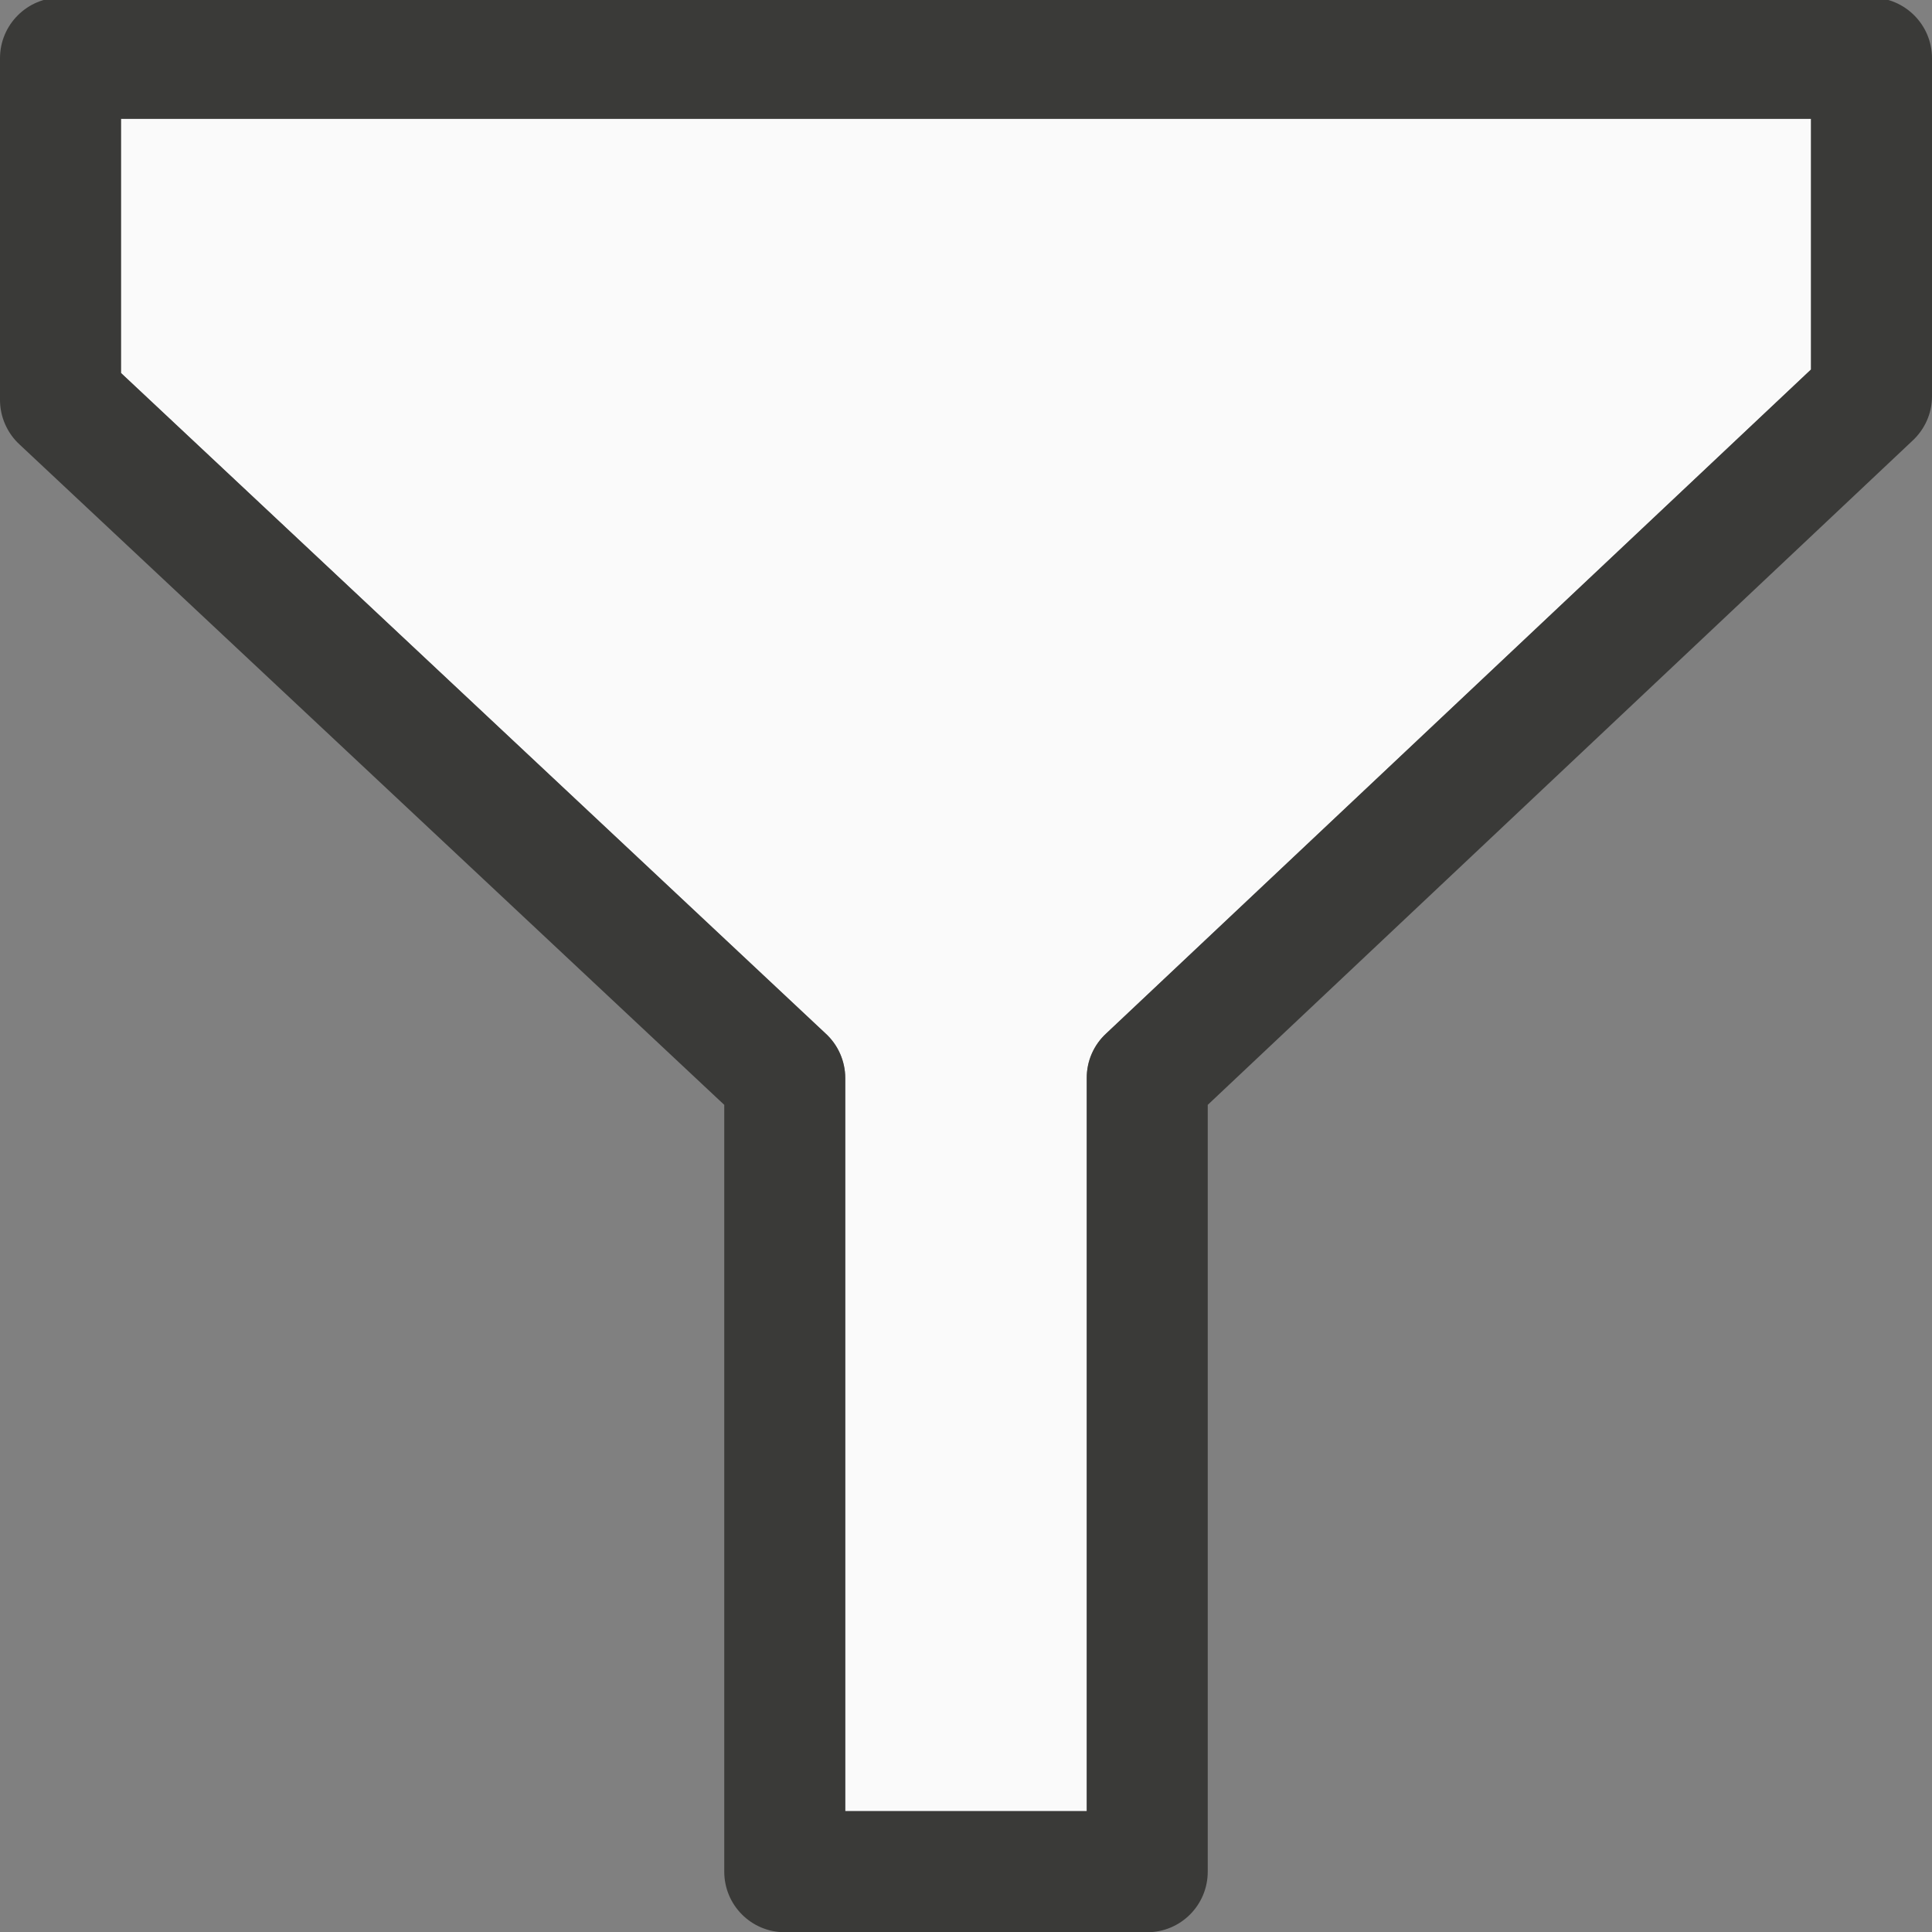
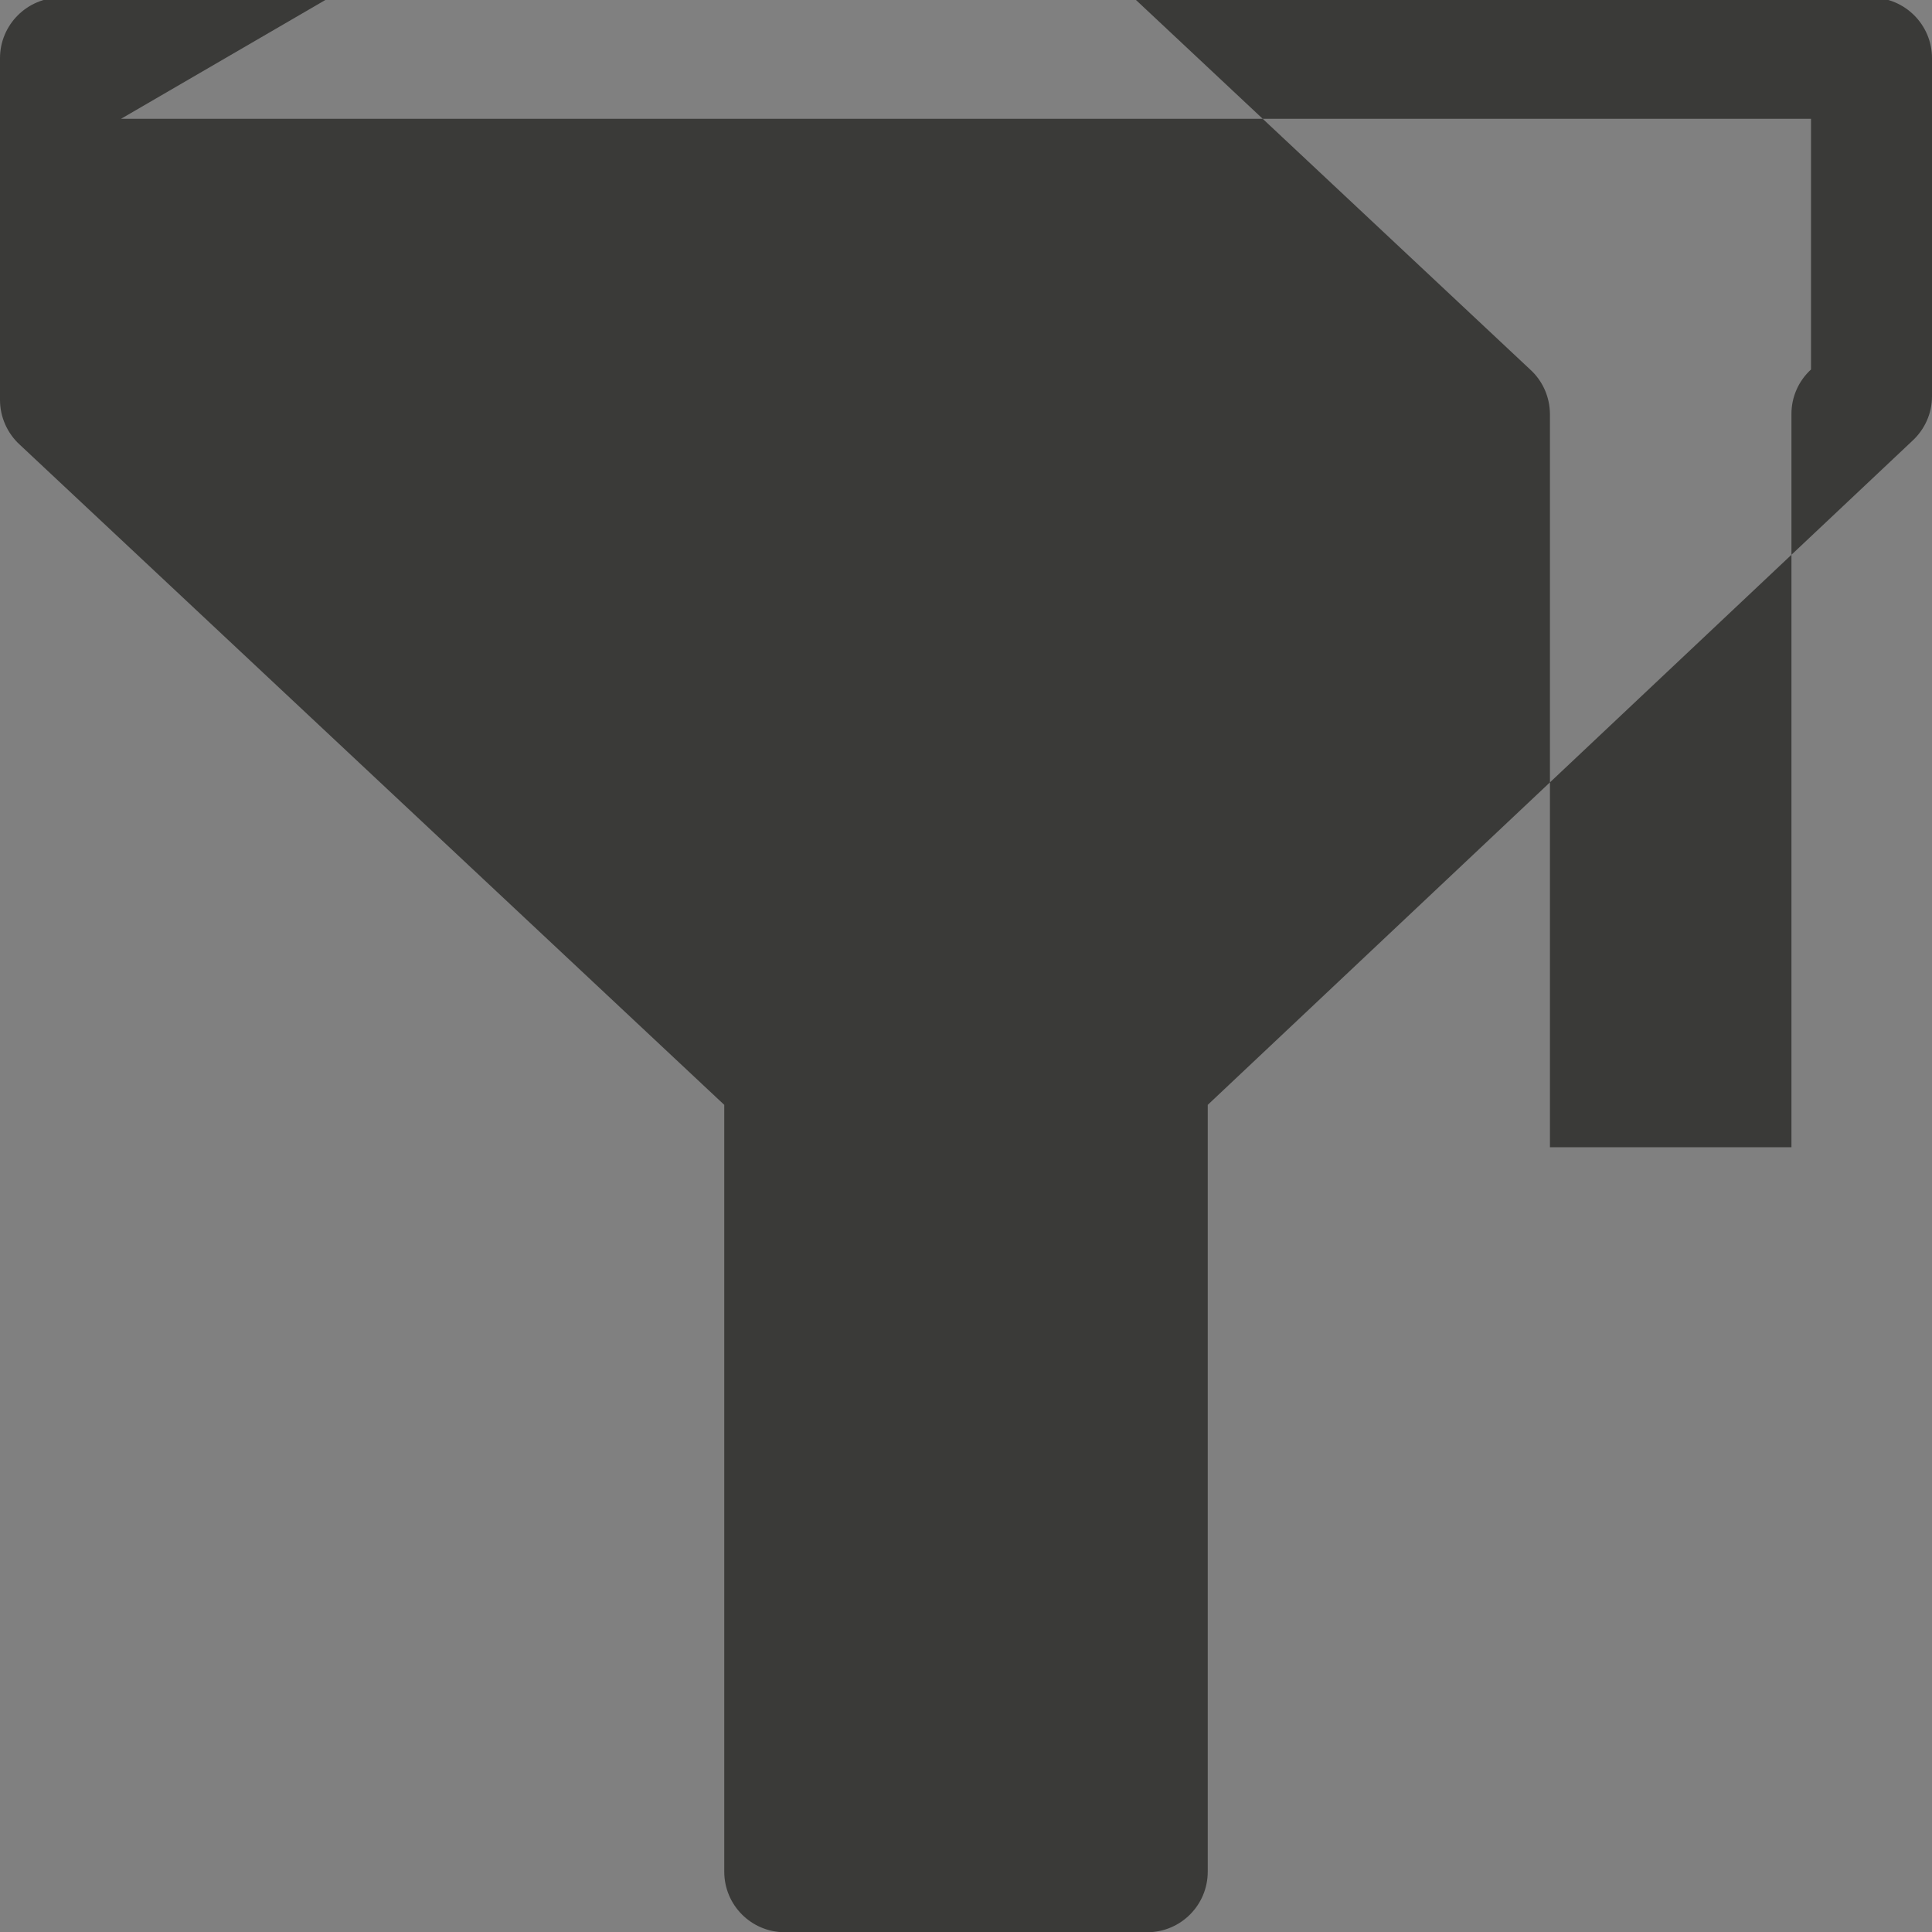
<svg xmlns="http://www.w3.org/2000/svg" viewBox="0 0 16 16">
  <rect x="0" y="0" width="16" height="16" fill="#808080" stroke="none" />


/&amp;amp;amp;gt;<g fill-rule="evenodd">
-     <path d="m1.002.984v2.105l5.834 5.469c.104.095.164.229.164.369v6.072h2v-6.07c-.001-.141.058-.276.162-.371l5.836-5.498v-2.076z" fill="#fafafa" />
-     <path d="m.502-.02c-.277-0-.502.225-.502.502v2.83c-0.0.141.06.276.164.371l5.834 5.467v6.35c-0.0.277.223.501.5.502h3.004c.277-.001.5-.225.5-.502v-6.35l5.834-5.498c.104-.095.164-.229.164-.369v-2.801c0-.277-.225-.502-.502-.502zm.5 1.004h13.996v2.076l-5.836 5.498c-.104.095-.163.23-.162.371v6.07h-2v-6.072c-.001-.141-.06-.275-.164-.369l-5.834-5.469z" fill="#3a3a38" />
+     <path d="m.502-.02c-.277-0-.502.225-.502.502v2.83c-0.0.141.06.276.164.371l5.834 5.467v6.35c-0.0.277.223.501.5.502h3.004c.277-.001.5-.225.5-.502v-6.35l5.834-5.498c.104-.095.164-.229.164-.369v-2.801c0-.277-.225-.502-.502-.502zm.5 1.004h13.996v2.076c-.104.095-.163.23-.162.371v6.07h-2v-6.072c-.001-.141-.06-.275-.164-.369l-5.834-5.469z" fill="#3a3a38" />
  </g>
</svg>